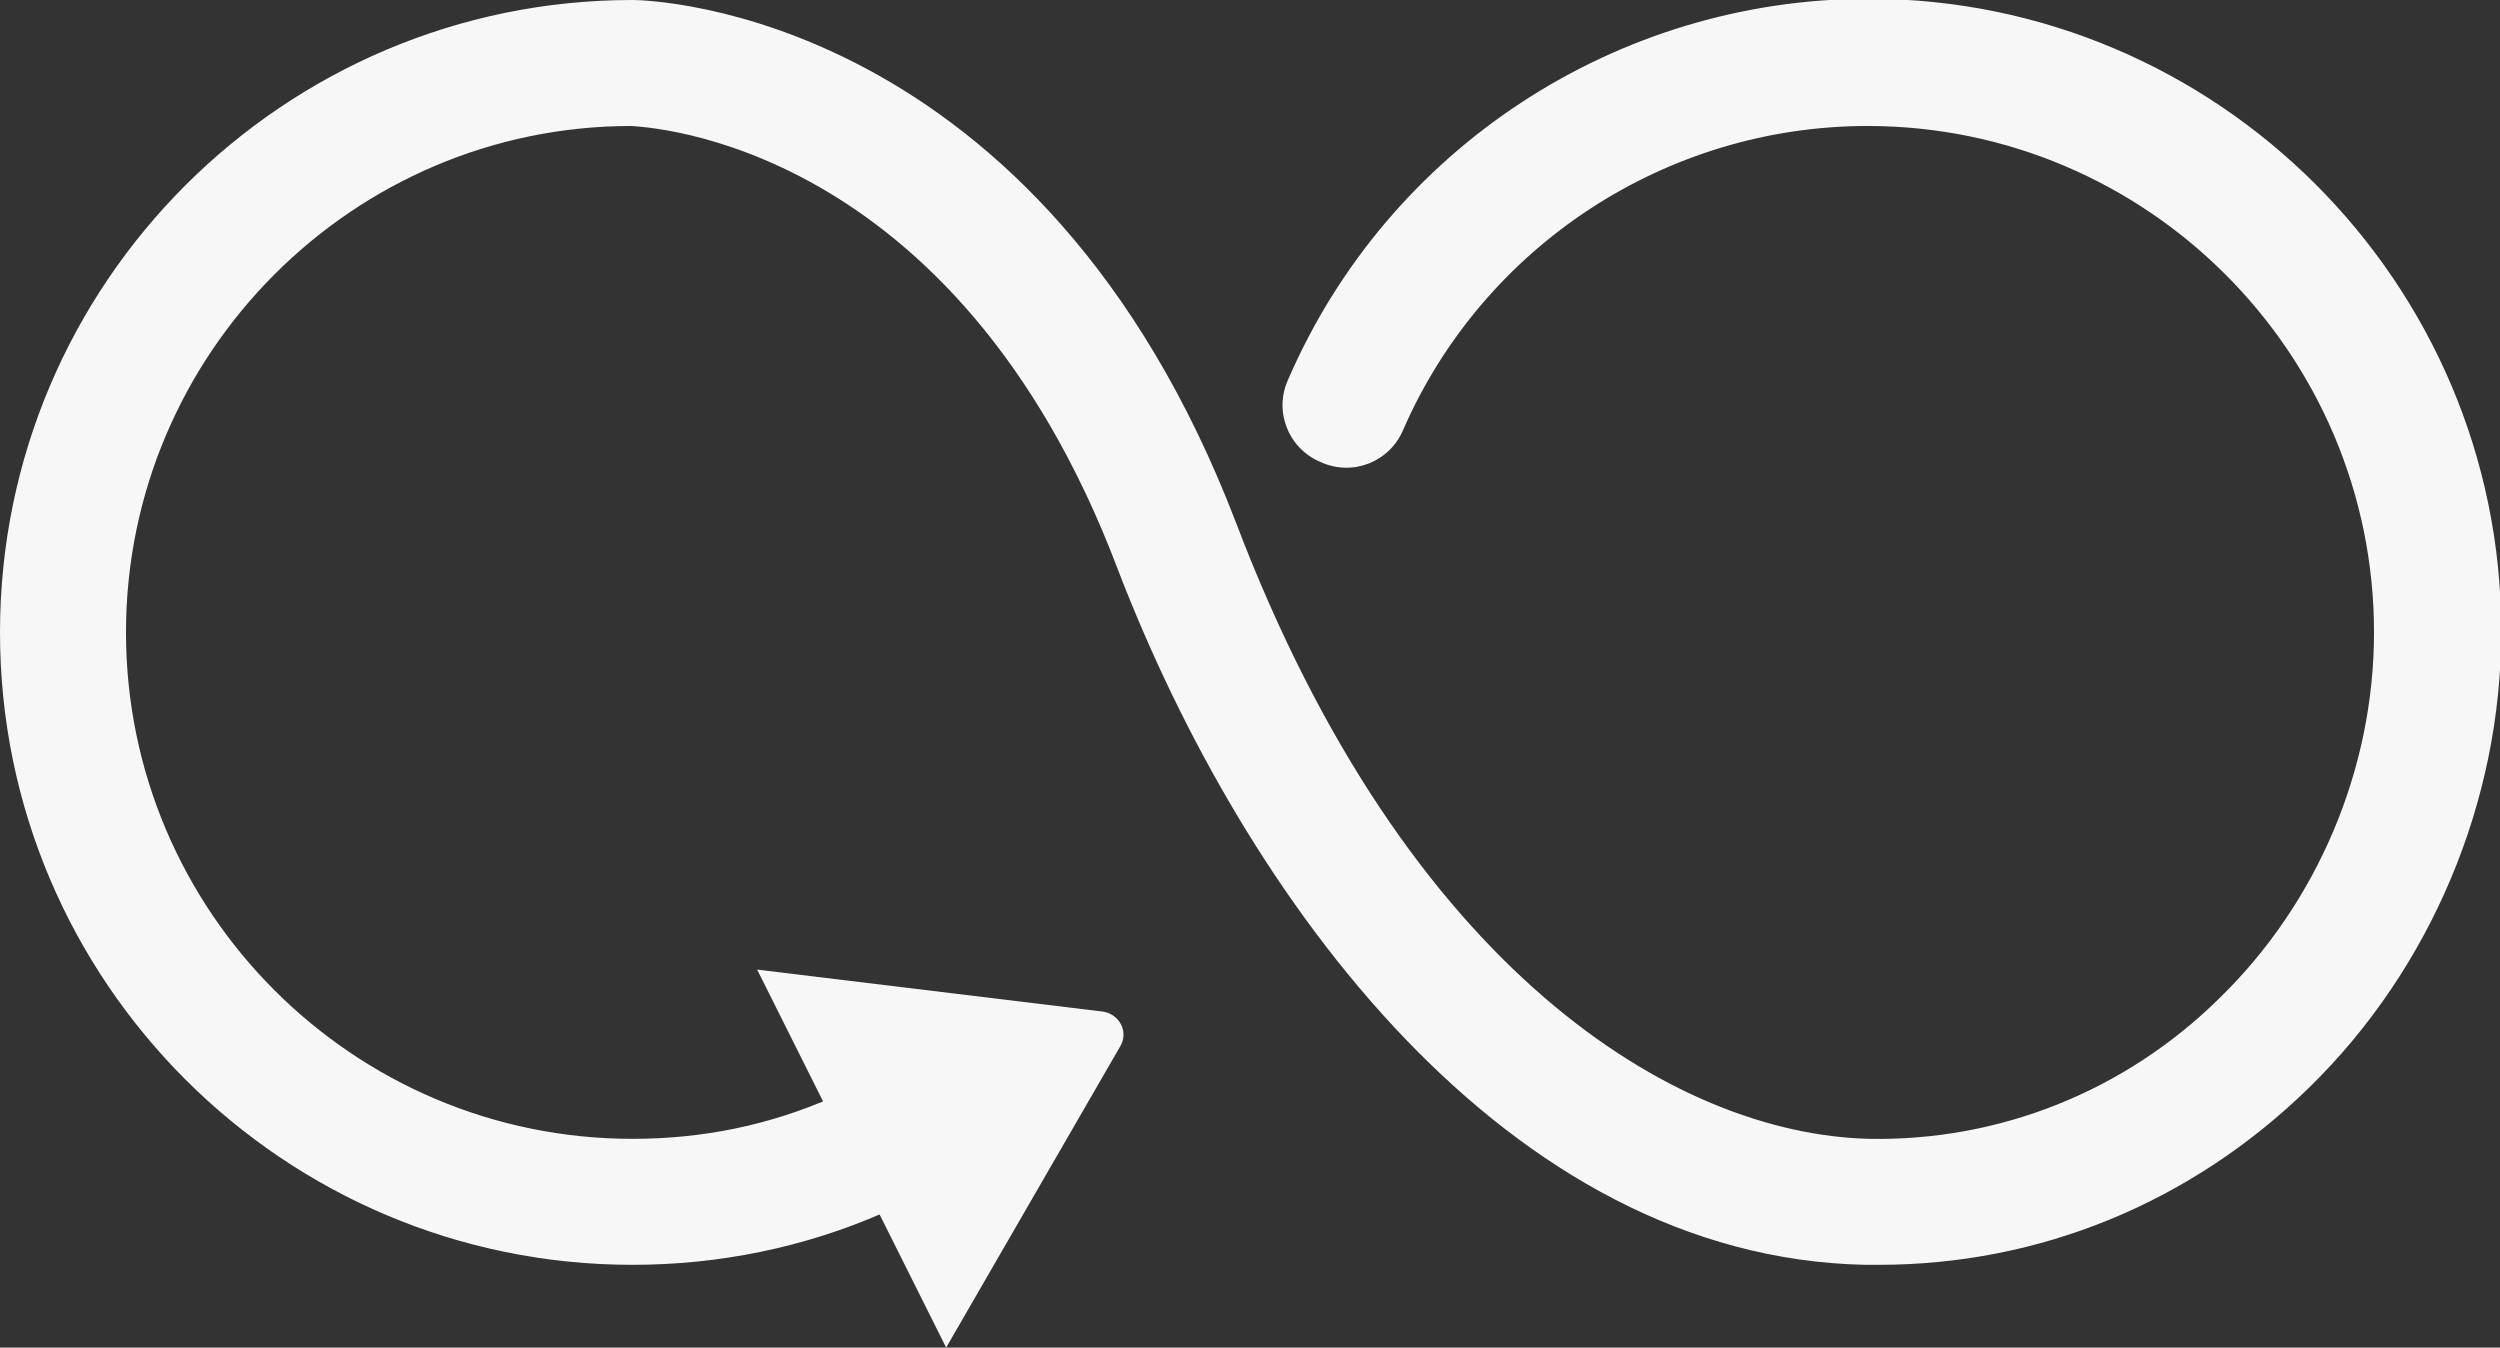
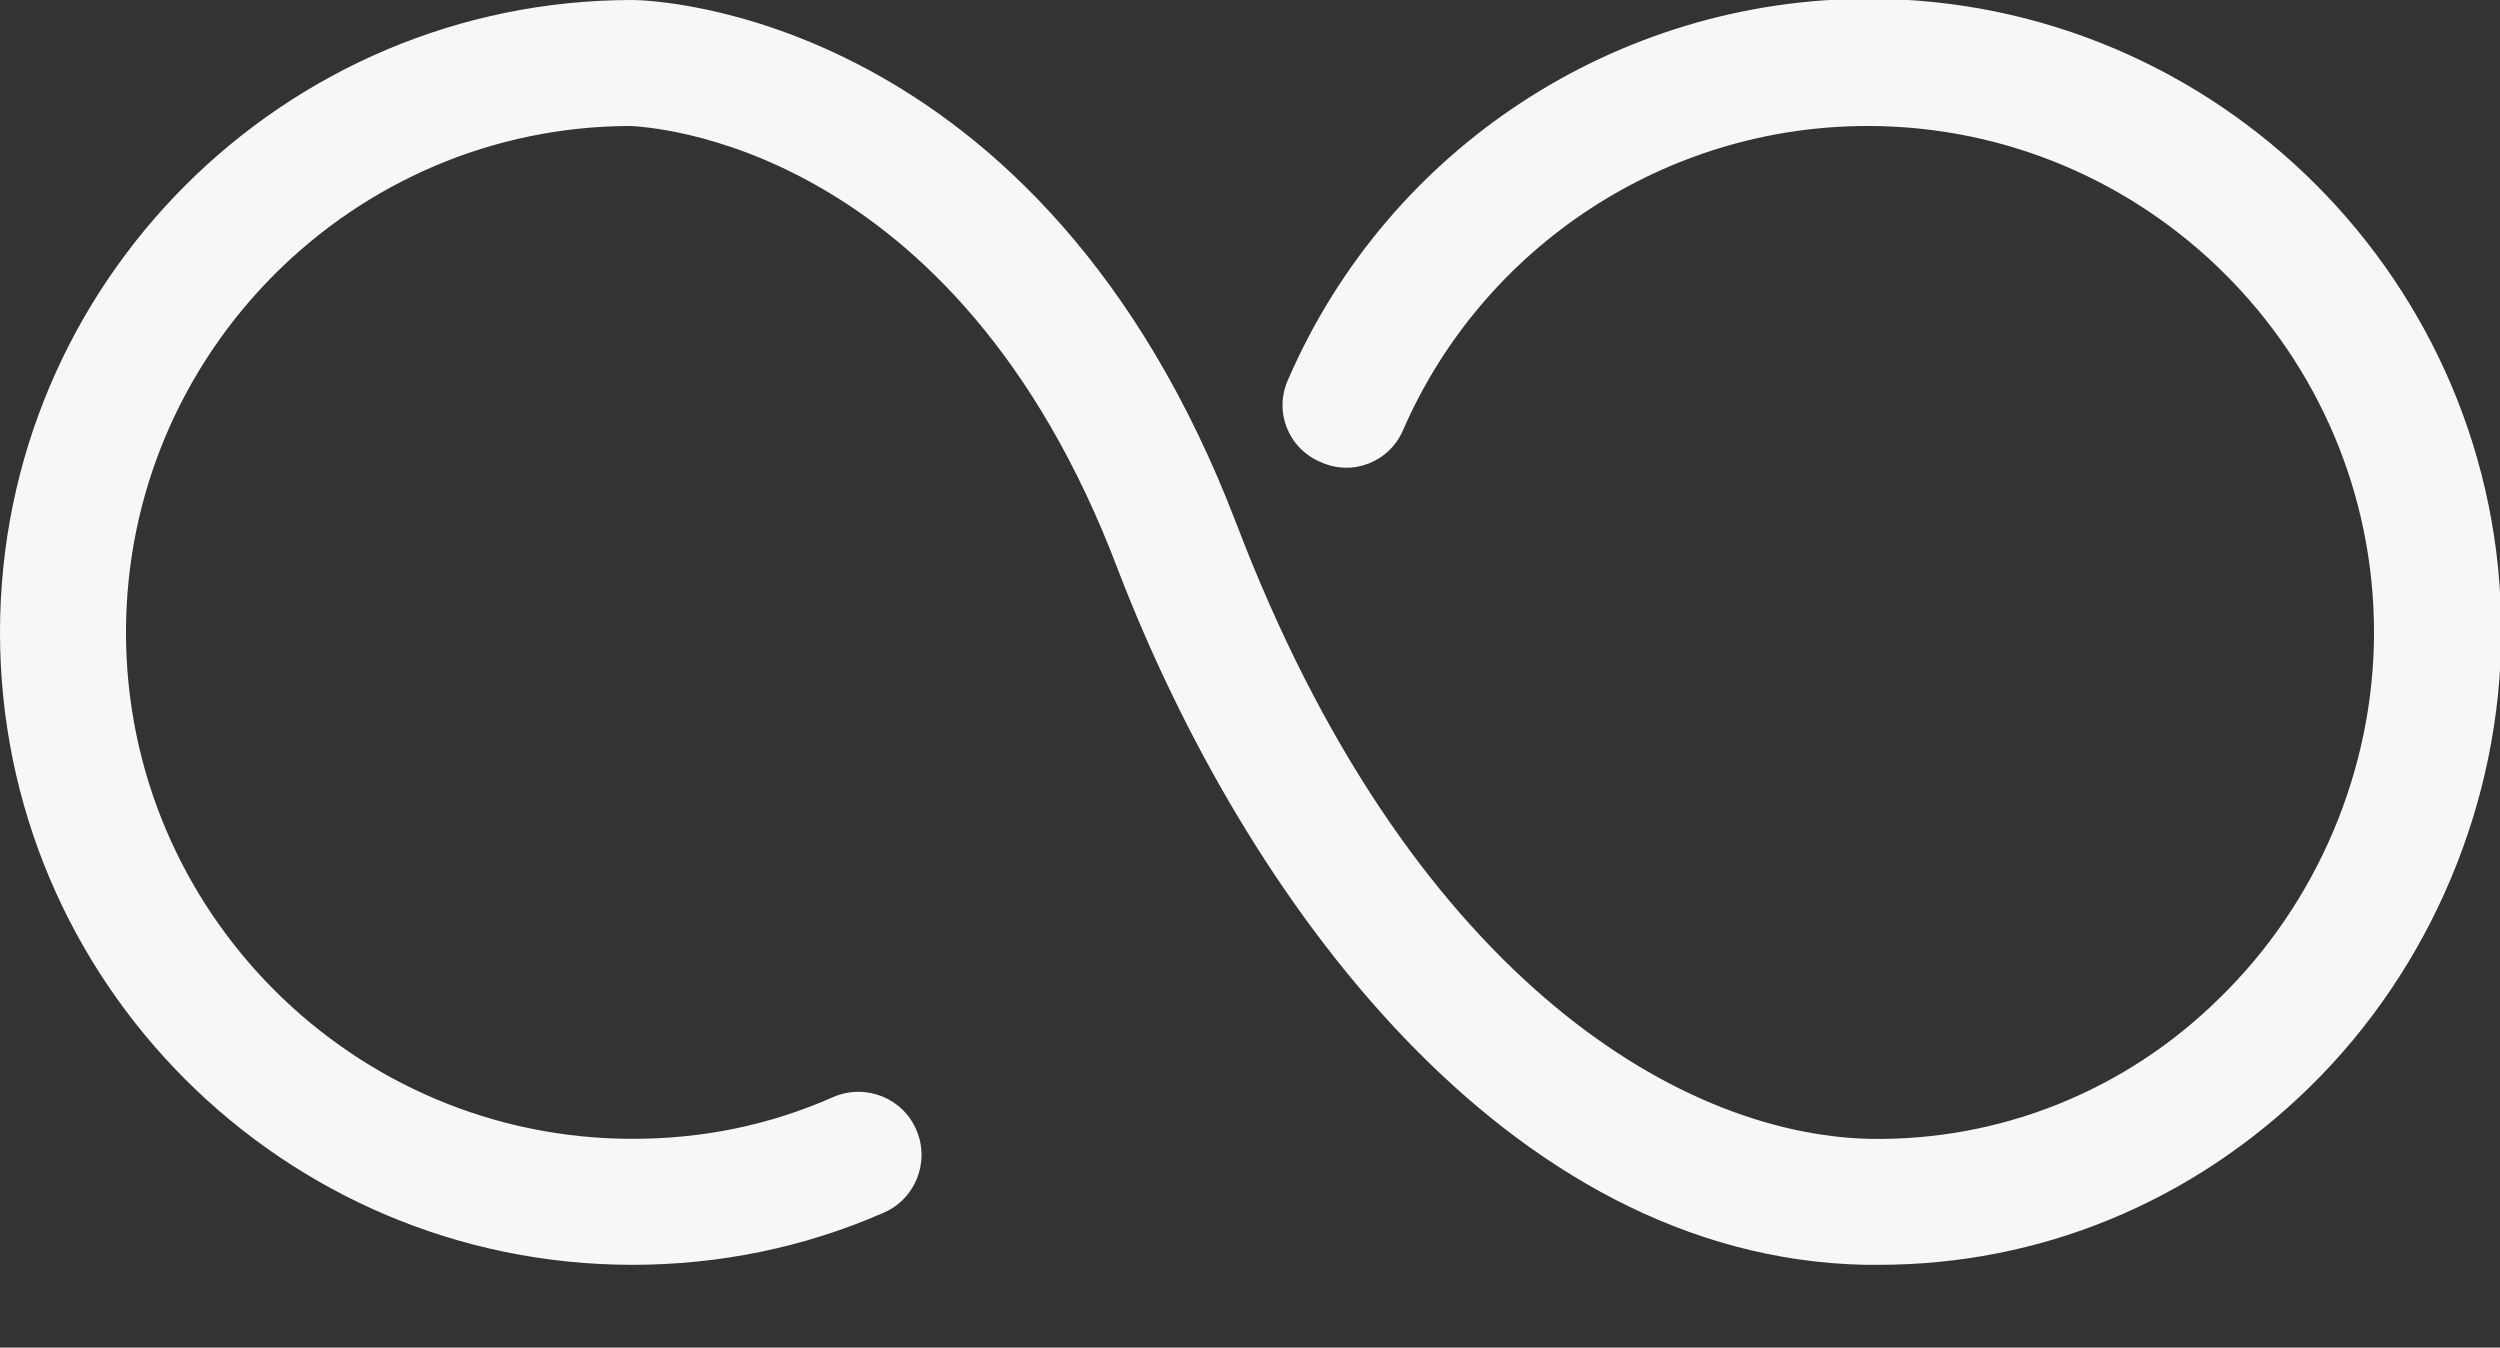
<svg xmlns="http://www.w3.org/2000/svg" version="1.1" id="Lager_1" x="0px" y="0px" viewBox="0 0 202.4 109.1" style="enable-background:new 0 0 202.4 109.1;" xml:space="preserve">
  <rect x="0" y="0" width="202.4" height="109.1" fill="#333333" stroke="none" />
  <style type="text/css">
	.st0{fill:#F8F7F7;}
</style>
  <g>
    <path class="st0" d="M152.1,102.4c-0.4,0-0.7,0-1.1,0c-29-0.6-50.2-29.5-60.5-56.3C77.3,11.2,52.2,10.3,51.1,10.2   c-22.5,0-40.9,18.4-40.9,41s18.4,41,41,41c5.7,0,11.1-1.1,16.3-3.4c2.6-1.1,5.6,0.1,6.7,2.7s-0.1,5.6-2.7,6.7   c-6.4,2.8-13.3,4.2-20.3,4.2C23,102.4,0,79.5,0,51.2S23,0,51.2,0c1.4,0,33,0.8,48.9,42.4c13.8,36.2,35.5,49.4,51.2,49.8   c10.5,0.2,20.7-3.8,28.4-11.4c7.9-7.7,12.5-18.5,12.5-29.6c0-22.6-18.4-41-41-41c-16.3,0-31.1,9.7-37.6,24.6   c-1.1,2.6-4.1,3.8-6.7,2.6c-2.6-1.1-3.8-4.1-2.6-6.7c8.1-18.7,26.6-30.8,47-30.8c28.2,0,51.2,23,51.2,51.2   c0,13.8-5.7,27.3-15.5,36.9C177.4,97.4,165.1,102.4,152.1,102.4z" />
-     <path class="st0" d="M61.3,78.5l28,3.4c1.3,0.2,2.1,1.6,1.4,2.8l-14.1,24.4" />
  </g>
</svg>